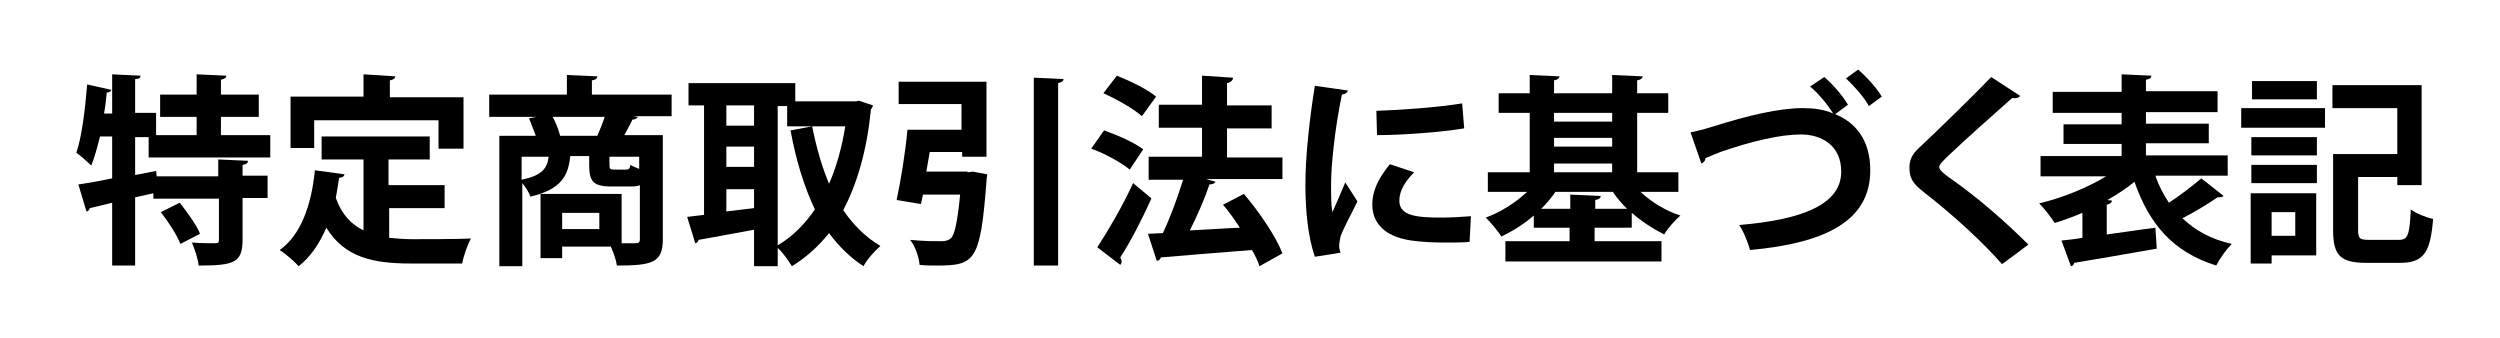
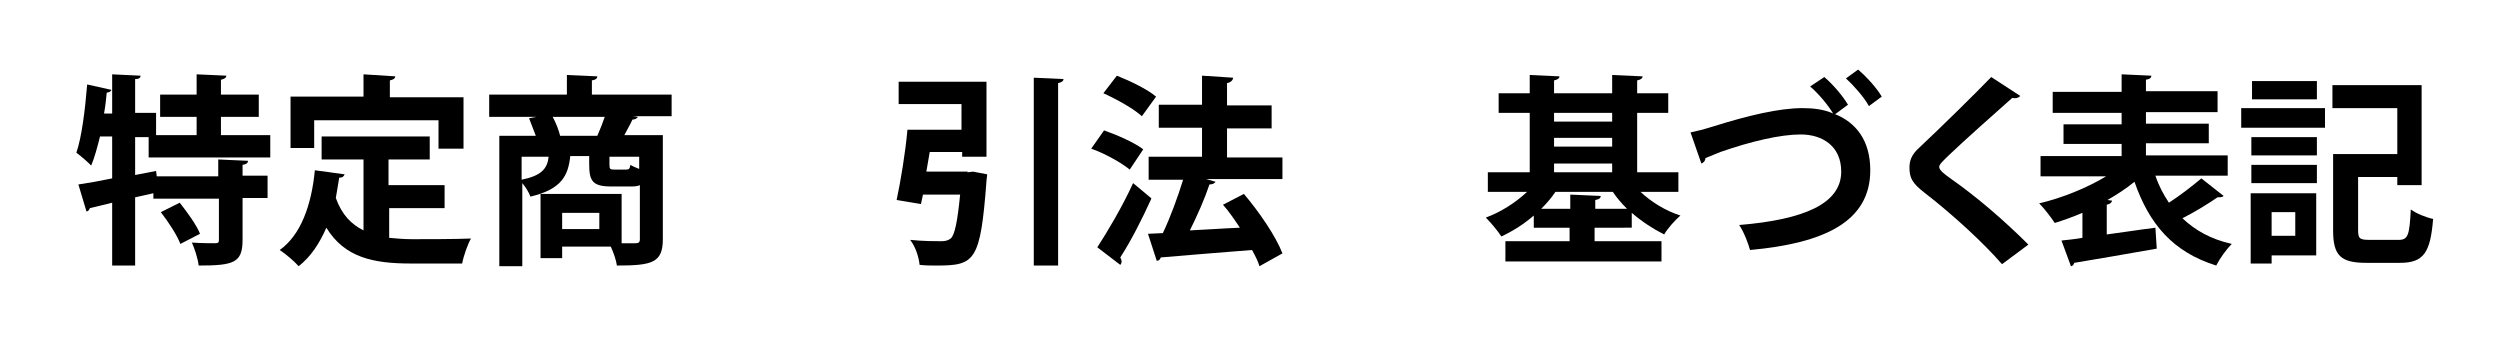
<svg xmlns="http://www.w3.org/2000/svg" version="1.1" id="レイヤー_1" x="0px" y="0px" viewBox="0 0 370 50" style="enable-background:new 0 0 370 50;" xml:space="preserve">
  <style type="text/css">
	.st0{fill:url(#SVGID_1_);}
</style>
  <g id="レイヤー_2_1_">
    <linearGradient id="SVGID_1_" gradientUnits="userSpaceOnUse" x1="0" y1="25" x2="370" y2="25" gradientTransform="matrix(1 0 0 -1 0 50)">
      <stop offset="0.5" style="stop-color:#FFFFFF;stop-opacity:0.8" />
      <stop offset="1" style="stop-color:#FFFFFF;stop-opacity:0" />
    </linearGradient>
    <rect class="st0" width="370" height="50" />
  </g>
  <g>
    <path d="M39.9,23.3H22v-3H20v5.6l3.1-0.6l0.1,0.8h9.1v-2.5l4.4,0.2c0,0.3-0.2,0.5-0.8,0.6V26h3.7v3.3h-3.7v6.2   c0,3.4-1.3,3.8-6.5,3.8c-0.1-1-0.6-2.5-1-3.4c1.4,0.1,2.9,0.1,3.4,0.1c0.5,0,0.6-0.1,0.6-0.5v-6.1h-9.7v-0.8L20,29.2v10.1h-3.4   v-9.3c-1.2,0.3-2.4,0.6-3.3,0.8c-0.1,0.3-0.3,0.5-0.5,0.5l-1.2-4c1.4-0.2,3.1-0.5,5-0.9v-6.2h-1.8c-0.4,1.6-0.8,3.1-1.3,4.3   c-0.5-0.5-1.5-1.4-2.2-1.9c0.8-2.3,1.3-6.4,1.6-10.1l3.6,0.8c-0.1,0.2-0.3,0.4-0.7,0.4c-0.1,1-0.2,2-0.4,3.1h1.2v-5.8l4.2,0.2   c0,0.3-0.2,0.5-0.8,0.5v5h3.1V20h6v-2.7h-5.4V14h5.4v-3l4.4,0.2c0,0.3-0.3,0.5-0.8,0.6V14h5.6v3.3h-5.6V20h7.3V23.3z M26.7,36.1   c-0.5-1.3-1.8-3.3-2.9-4.7l2.8-1.4c1.1,1.4,2.5,3.3,3,4.6L26.7,36.1z" />
    <path d="M57.6,30.7v4.5c1.1,0.1,2.2,0.2,3.4,0.2c1.6,0,6.6,0,8.7-0.1c-0.5,0.9-1.1,2.6-1.3,3.7h-7.6c-5.6,0-9.8-0.9-12.5-5.3   c-1,2.3-2.3,4.3-4.1,5.7c-0.6-0.7-1.9-1.8-2.8-2.4c3.1-2.2,4.7-6.6,5.2-11.8l4.4,0.6c-0.1,0.3-0.3,0.5-0.8,0.5   c-0.2,1.1-0.3,2-0.5,3c0.9,2.5,2.3,3.9,4.1,4.8V23.6h-6.2v-3.4h16v3.4h-6.1v3.8h8.3v3.4H57.6z M46.5,17.7v4.2H43v-7.6h10.8V11   l4.7,0.3c0,0.3-0.3,0.5-0.8,0.6v2.5h10.9v7.6h-3.7v-4.2H46.5z" />
    <path d="M99.4,14v3.2h-5.7l0.7,0.1c-0.1,0.2-0.4,0.4-0.8,0.4c-0.3,0.7-0.8,1.5-1.2,2.3h5.7v15.4c0,3.5-1.6,3.9-6.8,3.9   c-0.1-0.8-0.5-1.9-0.9-2.8h-7.2v1.7H80v-9.5h12V36h2c0.5,0,0.7-0.1,0.7-0.6v-8c-0.4,0.2-0.9,0.2-1.6,0.2h-2.6   c-2.8,0-3.3-0.8-3.3-3.3v-1.2h-2.8c-0.3,2.8-1.2,4.9-5.9,6c-0.2-0.6-0.7-1.4-1.2-2v12.3h-3.4V20.1h5.4c-0.3-0.8-0.7-1.8-1-2.6   l1.1-0.2h-7V14h11.5v-2.9l4.5,0.2c0,0.3-0.2,0.5-0.8,0.6V14H99.4z M77.2,23.2v3.4c2.9-0.6,3.8-1.6,4-3.4H77.2z M81.8,17.3   c0.5,0.9,0.9,2,1.1,2.8h5.5c0.4-0.9,0.8-1.9,1.1-2.8H81.8z M88.7,33.9v-2.4h-5.5v2.4H88.7z M92.6,25.1c0.5,0,0.6-0.1,0.7-0.7   c0.3,0.2,0.8,0.4,1.3,0.6v-1.8h-4.4v1.2c0,0.6,0.1,0.7,0.7,0.7H92.6z" />
-     <path d="M127.1,14.9l2.1,0.7c0,0.2-0.2,0.4-0.3,0.6c-0.6,6-2,10.9-4.1,14.9c1.5,2.2,3.3,4,5.5,5.3c-0.8,0.7-2,2-2.5,3   c-2-1.3-3.7-3-5.1-4.9c-1.6,2-3.4,3.6-5.5,4.9c-0.5-0.8-1.3-2-2.1-2.7v2.7h-3.5V34c-3.1,0.6-6.1,1.1-8.2,1.5   c-0.1,0.3-0.3,0.5-0.5,0.5l-1.2-3.9l2.5-0.3V15.6h-2.3v-3.3h15.8V15h9L127.1,14.9z M111.6,15.6h-4.1v3h4.1V15.6z M107.5,21.7v3h4.1   v-3H107.5z M107.5,28v3.3l4.1-0.5V28H107.5z M115.1,15.6v20.7c2.1-1.2,4-3.1,5.5-5.3c-1.6-3.4-2.8-7.3-3.6-11.7l3.2-0.6   c0.6,3,1.4,5.9,2.5,8.5c1.1-2.5,1.9-5.4,2.4-8.5h-8.6v-3H115.1z" />
    <path d="M143.2,25.5l0.8-0.1l2.1,0.4c0,0.3-0.1,0.7-0.1,1c-0.9,11.9-1.7,12.5-7.4,12.5c-0.8,0-1.6,0-2.5-0.1   c-0.1-1.1-0.6-2.7-1.4-3.7c1.9,0.2,3.8,0.2,4.6,0.2c0.6,0,1-0.1,1.4-0.4c0.6-0.5,1-2.5,1.4-6.5h-5.5l-0.3,1.4l-3.6-0.6   c0.6-2.8,1.3-7,1.6-10.4h8v-3.8H133v-3.3h13v11.1h-3.6v-0.7h-4.8l-0.5,2.9H143.2z M153,11.5l4.4,0.2c0,0.3-0.3,0.5-0.8,0.6v27H153   V11.5z" />
    <path d="M163.4,19.3c2,0.7,4.5,1.8,5.8,2.8l-2,3c-1.2-1-3.7-2.4-5.7-3.1L163.4,19.3z M162.4,36.6c1.5-2.3,3.7-6,5.3-9.5   c2.6,2.2,2.7,2.2,2.7,2.3c-1.4,3.1-3.1,6.4-4.6,8.7c0.1,0.2,0.2,0.4,0.2,0.6c0,0.2-0.1,0.4-0.2,0.5L162.4,36.6z M165.3,11.2   c2,0.8,4.5,2,5.8,3.1l-2.1,2.9c-1.2-1.1-3.7-2.5-5.7-3.4L165.3,11.2z M189.8,23.1v3.4h-11.3l1.4,0.4c-0.1,0.2-0.4,0.4-0.9,0.4   c-0.7,2.1-1.8,4.6-2.9,6.8c2.3-0.1,4.9-0.3,7.4-0.4c-0.8-1.2-1.6-2.4-2.5-3.4l3.1-1.6c2.2,2.6,4.7,6.2,5.7,8.8l-3.4,1.9   c-0.2-0.7-0.6-1.5-1.1-2.4c-5,0.4-10.1,0.8-13.5,1.1c-0.1,0.3-0.3,0.5-0.6,0.5l-1.3-4l2.2-0.1c1.1-2.3,2.2-5.3,3-7.9H170v-3.4h7.9   v-4.3h-6.4v-3.4h6.4v-4.3l4.6,0.3c0,0.3-0.3,0.7-0.9,0.8v3.3h6.6v3.4h-6.6v4.3H189.8z" />
-     <path d="M199.5,13.4c-0.1,0.3-0.3,0.5-0.9,0.6c-1.1,5.3-1.6,10.7-1.6,13.2c0,1.7,0,3.2,0.2,4.2c0.4-0.9,1.5-3.4,1.9-4.4l1.8,2.8   c-1,2.1-2,3.8-2.5,5.2c-0.1,0.5-0.2,1-0.2,1.4c0,0.4,0.1,0.7,0.2,1l-3.8,0.6c-1-2.9-1.4-6.7-1.4-10.7c0-4.1,0.6-9.7,1.4-14.6   L199.5,13.4z M217.5,35.8c-1.1,0.1-2.3,0.1-3.5,0.1c-1.9,0-3.7-0.1-5.1-0.3c-4.2-0.6-5.8-2.8-5.8-5.3c0-2.2,1-4,2.6-6l3.6,1.2   c-1.3,1.3-2.2,2.7-2.2,4.2c0,2.3,2.7,2.5,6.3,2.5c1.4,0,3-0.1,4.3-0.2L217.5,35.8z M203.7,16.4c3.4-0.1,9.1-0.5,12.7-1.1l0.3,3.7   c-3.6,0.6-9.4,1-12.9,1L203.7,16.4z" />
    <path d="M248.4,28.4h-5.6c1.6,1.5,3.7,2.8,5.9,3.5c-0.8,0.7-1.9,1.9-2.4,2.8c-1.6-0.8-3.3-1.9-4.8-3.2v2.2H236v2h9.9v3h-23.1v-3   h9.5v-2H227v-1.8c-1.5,1.3-3.1,2.3-4.8,3.1c-0.5-0.8-1.6-2.1-2.3-2.8c2.2-0.8,4.4-2.2,6.1-3.8h-5.8v-2.9h6.2v-8.8h-4.6v-2.9h4.6   v-2.7l4.4,0.2c0,0.3-0.3,0.5-0.8,0.6v1.9h8.6v-2.7l4.5,0.2c0,0.3-0.3,0.5-0.8,0.6v1.9h4.6v2.9h-4.6v8.8h6.1V28.4z M236,30.9h4.8   c-0.8-0.8-1.5-1.6-2.1-2.5h-8.5c-0.6,0.9-1.3,1.7-2.1,2.5h4.3v-2.1l4.5,0.2c0,0.3-0.2,0.5-0.8,0.6V30.9z M238.5,16.7H230v1.3h8.6   V16.7z M230,20.4v1.3h8.6v-1.3H230z M230,24.2v1.3h8.6v-1.3H230z" />
    <path d="M270,11.4c1.4,1.2,2.8,2.9,3.5,4.1l-1.9,1.4c3,1.2,5.2,3.8,5.2,8.3c0,7.6-6.8,10.8-17.8,11.8c-0.2-0.8-0.9-2.7-1.6-3.7   c9.7-0.8,15.1-3.2,15.1-7.9c0-3.8-2.8-5.5-6-5.5c-3,0-7.3,1-11.9,2.6c-0.7,0.3-1.5,0.6-2.2,0.9c0,0.4-0.3,0.7-0.6,0.8l-1.6-4.6   c0.9-0.2,1.8-0.4,3.4-0.9c5.1-1.6,9.7-2.7,13.2-2.7c1.6,0,3.2,0.2,4.5,0.8c-0.7-1.2-2.2-3-3.4-4L270,11.4z M275,10.3   c1.4,1.2,2.8,2.8,3.5,4l-1.9,1.4c-0.7-1.3-2.3-3.1-3.4-4.1L275,10.3z" />
    <path d="M296.3,39.1c-2.6-3-7.1-7.2-11.5-10.6c-1.8-1.4-2.2-2.2-2.2-3.7c0-1,0.3-1.9,1.4-2.9c3-2.8,8.4-8.1,10.7-10.5l4.3,2.8   c-0.3,0.3-0.6,0.4-1.2,0.3c-2.8,2.5-7,6.2-9.4,8.5c-0.7,0.7-1.4,1.3-1.4,1.7c0,0.5,0.8,1.1,1.8,1.8c3.7,2.6,7.8,6.1,11.4,9.7   L296.3,39.1z" />
    <path d="M319,26c0.5,1.5,1.2,2.8,2,4c1.7-1.1,3.5-2.5,4.8-3.6l3.3,2.6c-0.2,0.2-0.5,0.2-0.9,0.2c-1.3,0.9-3.4,2.2-5.2,3.1   c1.9,1.8,4.2,3.1,7.3,3.8c-0.8,0.8-1.8,2.2-2.3,3.2c-6.4-2-9.9-6.1-12.1-12.4c-1.2,1-2.6,1.9-4,2.7l0.7,0.1   c-0.1,0.3-0.3,0.5-0.8,0.6v4.4c2.3-0.3,4.8-0.7,7.2-1l0.2,3.1c-4.5,0.8-9.2,1.6-12.2,2.1c-0.1,0.3-0.3,0.5-0.5,0.5l-1.4-3.8   c0.9-0.1,2-0.2,3.1-0.4v-3.7c-1.4,0.6-2.8,1.1-4.1,1.5c-0.5-0.8-1.6-2.2-2.3-2.9c3.4-0.8,7.1-2.3,9.9-4H302v-3H314v-1.8h-8.6v-2.9   h8.6v-1.7h-10.2v-3.1H314V11l4.4,0.2c0,0.3-0.2,0.5-0.8,0.6v1.7h10.6v3.1h-10.6v1.7h9.3v2.9h-9.3V23h12.1v3H319z" />
    <path d="M331.7,18.9v-2.9h12.4v2.9H331.7z M342.8,28.6v9.2h-6.6v1.2h-3.1V28.6H342.8z M333.2,23v-2.7h9.7V23H333.2z M333.2,27.1   v-2.7h9.7v2.7H333.2z M342.9,12v2.7h-9.6V12H342.9z M339.7,31.4h-3.5v3.5h3.5V31.4z M349,34c0,1.3,0.2,1.5,1.7,1.5h4.3   c1.4,0,1.6-0.7,1.8-4.5c0.8,0.6,2.3,1.2,3.3,1.4c-0.4,5-1.4,6.5-4.9,6.5h-5c-3.8,0-4.9-1.1-4.9-4.8V22.8h9.5V16h-9.6v-3.4h13.2   v14.8h-3.6v-1.2H349V34z" />
  </g>
</svg>